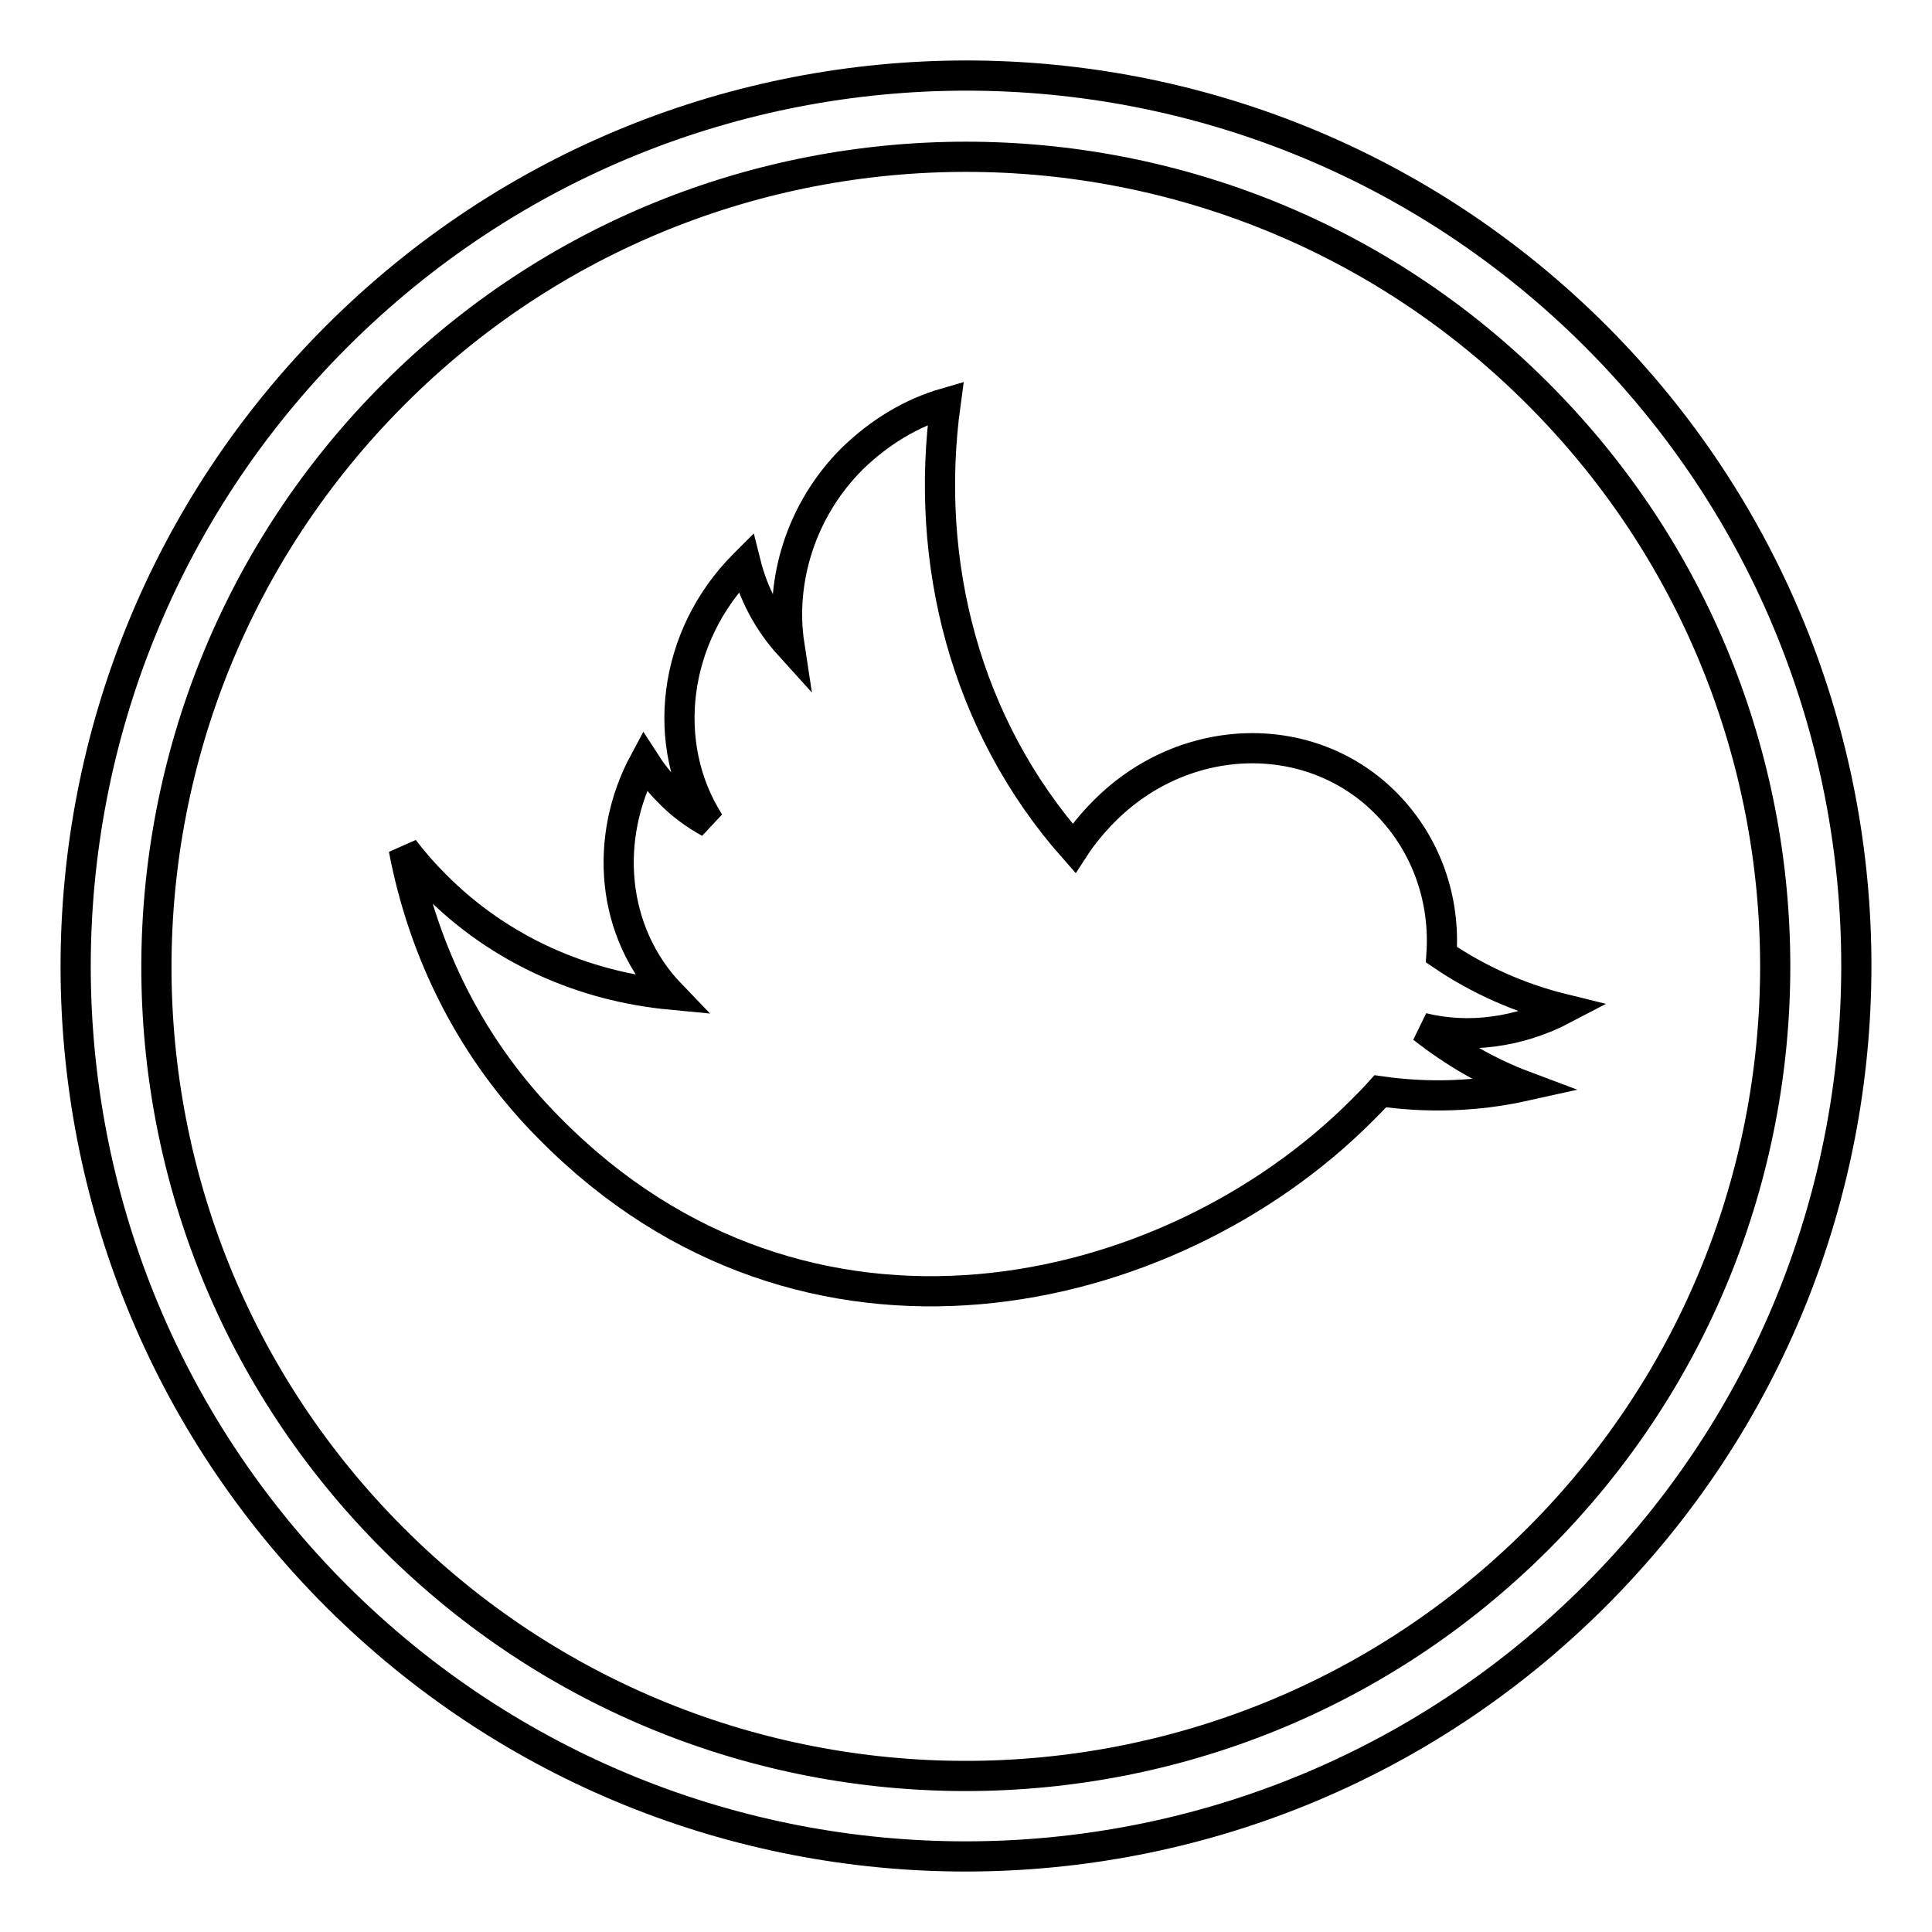
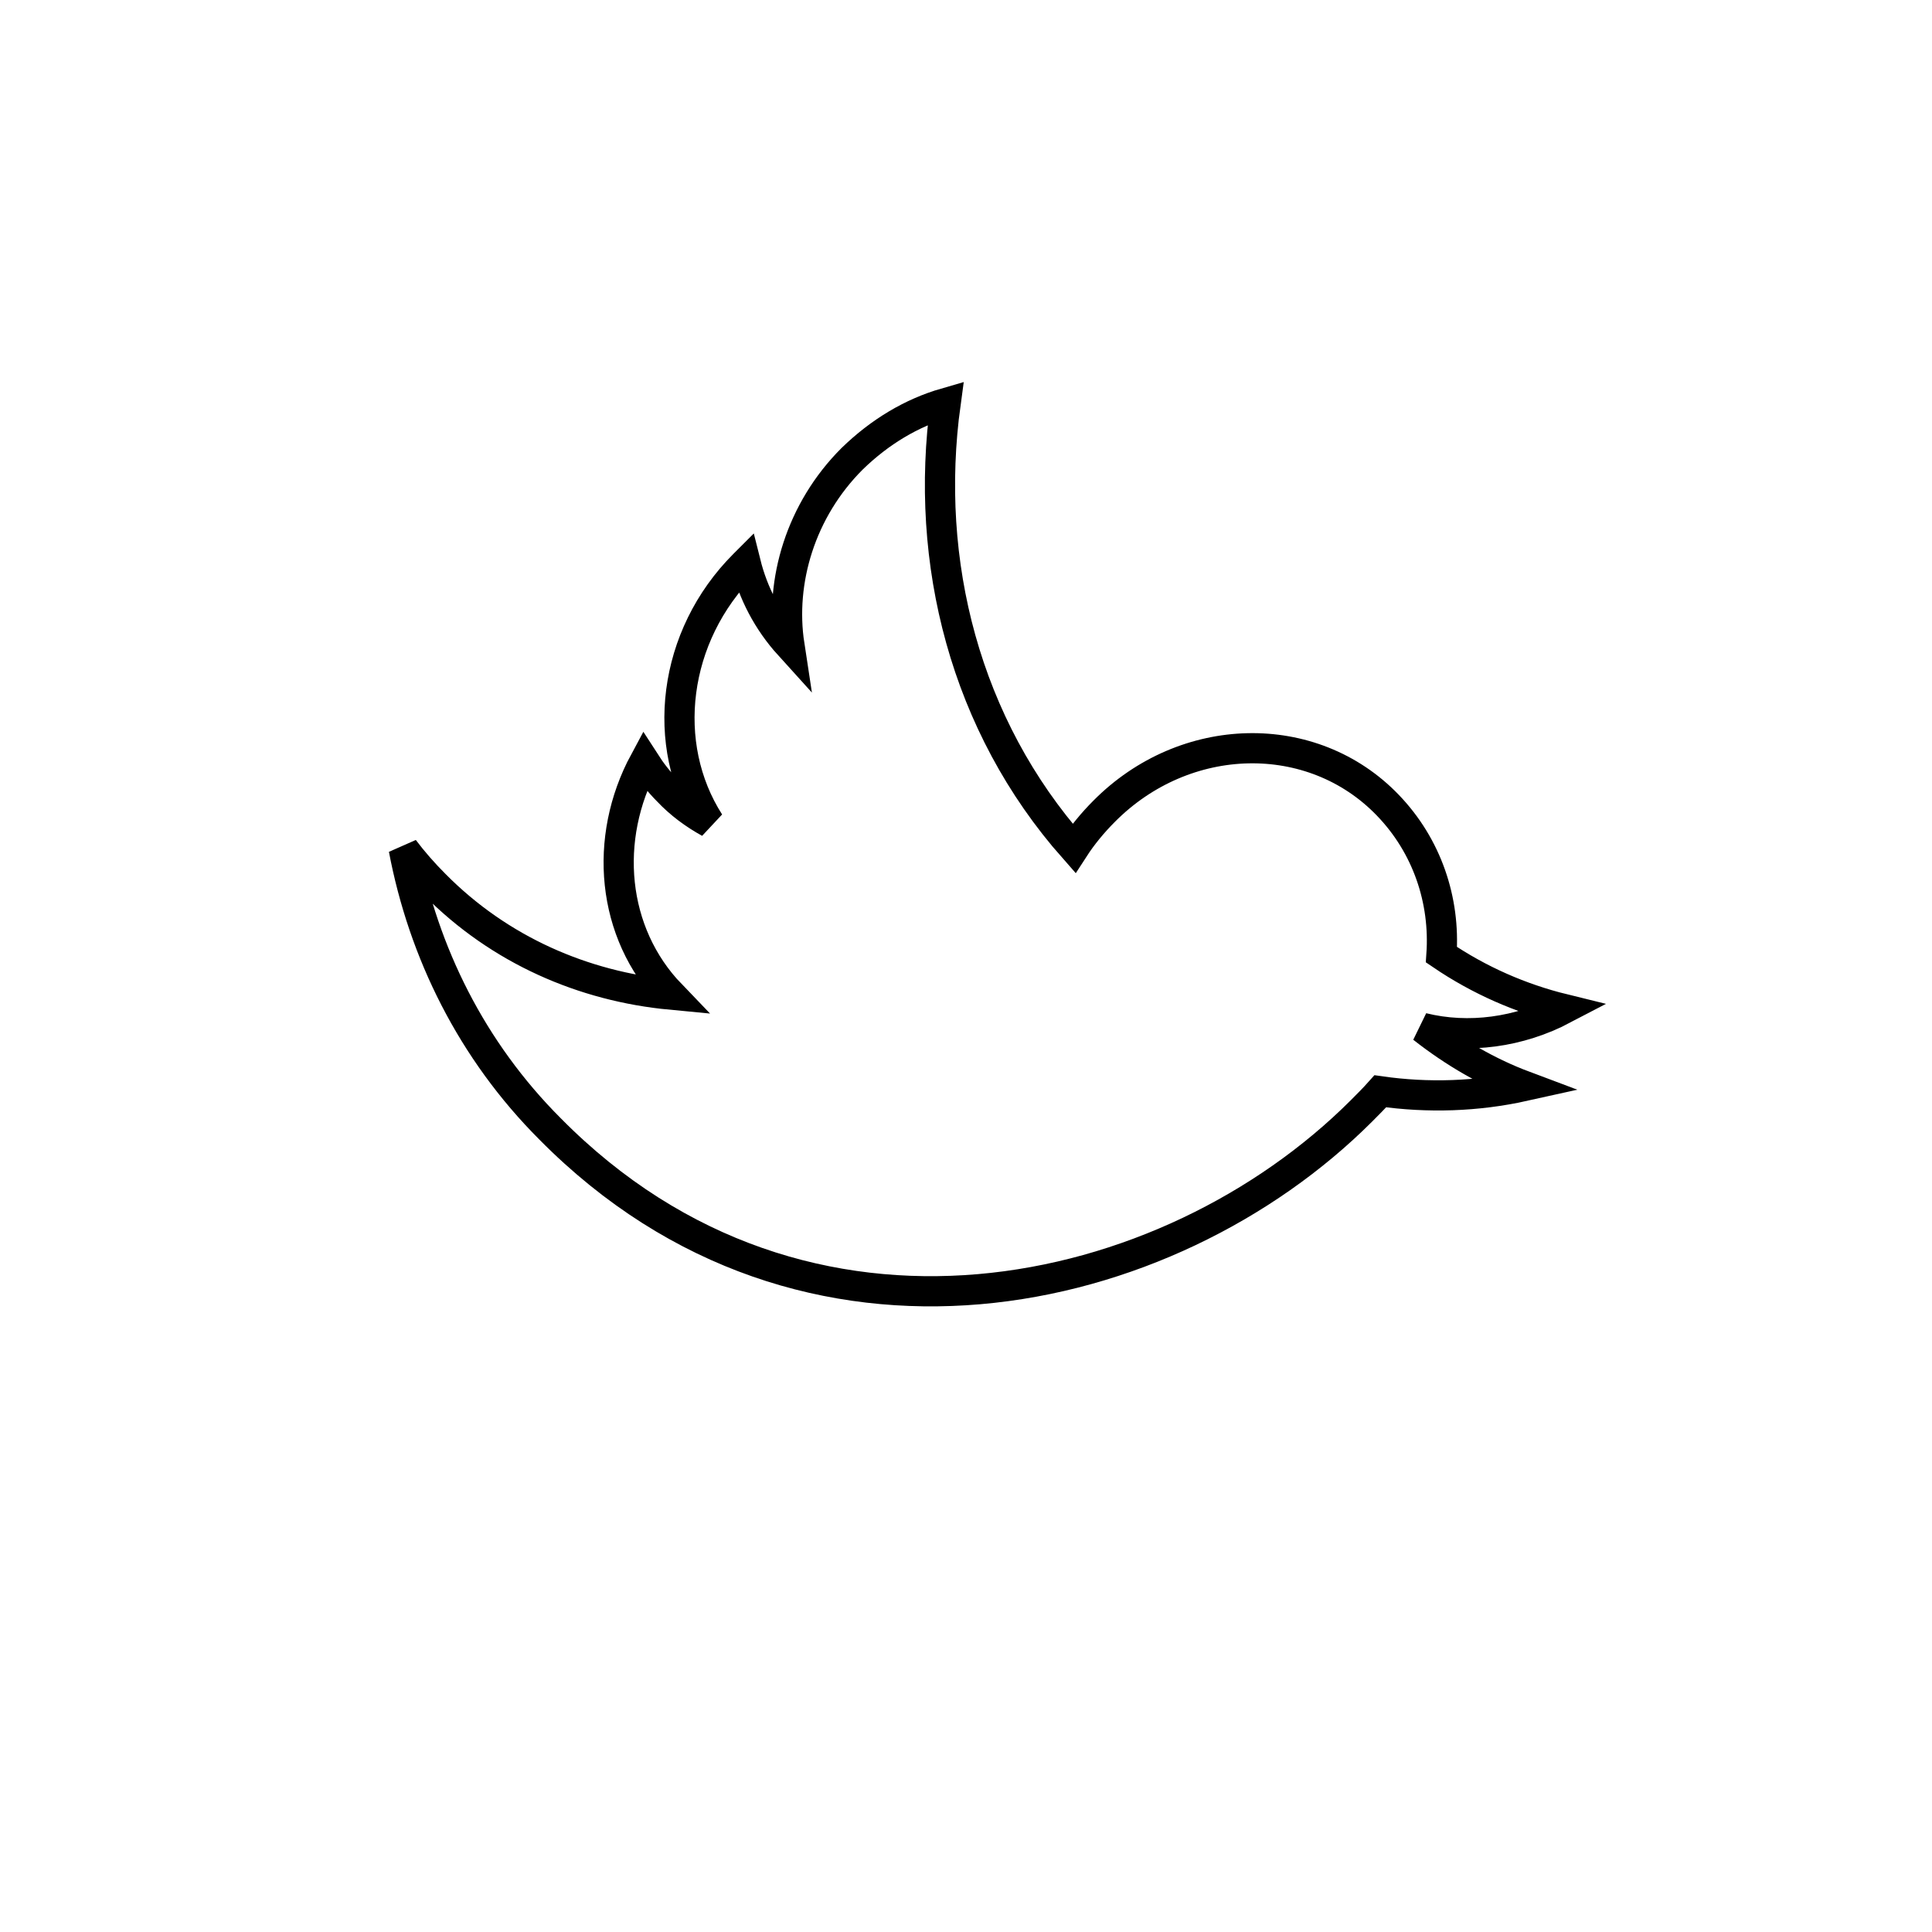
<svg xmlns="http://www.w3.org/2000/svg" version="1.1" x="0px" y="0px" viewBox="0 0 256 256" enable-background="new 0 0 256 256" xml:space="preserve">
  <g>
    <g>
      <path stroke-width="4" fill-opacity="0" stroke="#000000" d="M180.4,147.2c0.8-0.8,1.7-1.7,2.5-2.6c6.3,0.9,12.8,0.7,19.1-0.7c-4.8-1.8-9.3-4.4-13.5-7.7c6.1,1.5,12.8,0.6,18.7-2.5c-5.7-1.4-11.2-3.8-16.2-7.2c0.5-7.2-1.9-14.4-7.1-19.8c-10-10.4-26.9-10-37.6,0.8c-1.5,1.5-2.9,3.2-4,4.9c-14.4-16.3-19.9-37.9-17-59c-4.5,1.3-8.7,3.8-12.4,7.4c-6.8,6.8-9.6,16.2-8.3,24.7c-2.9-3.2-4.8-6.9-5.8-10.9c-0.1,0.1-0.2,0.2-0.2,0.2c-9.5,9.5-11.2,23.9-4.6,34.2c-2-1.1-3.9-2.5-5.5-4.2c-1.2-1.2-2.2-2.5-3.1-3.9c-5.5,10.2-4.4,22.7,3.5,30.9c-11.6-1.1-22.7-5.9-31.3-14.6c-1.5-1.5-2.9-3.1-4.1-4.7c2.6,13.7,9,26.7,19.4,37.1C106.7,183.8,154.8,172.8,180.4,147.2L180.4,147.2z" />
-       <path stroke-width="4" fill-opacity="0" stroke="#000000" d="M211.4,211.4c46.1-46.1,46.1-120.8,0-166.9C165.3-1.5,90.7-1.5,44.6,44.6c-46.1,46.1-46.1,120.8,0,166.9C90.7,257.5,165.3,257.5,211.4,211.4z M52.2,52.2C94,10.3,162,10.3,203.8,52.2c41.9,41.9,41.9,109.8,0,151.7c-41.9,41.9-109.8,41.9-151.7,0S10.3,94.1,52.2,52.2L52.2,52.2z" />
    </g>
  </g>
</svg>